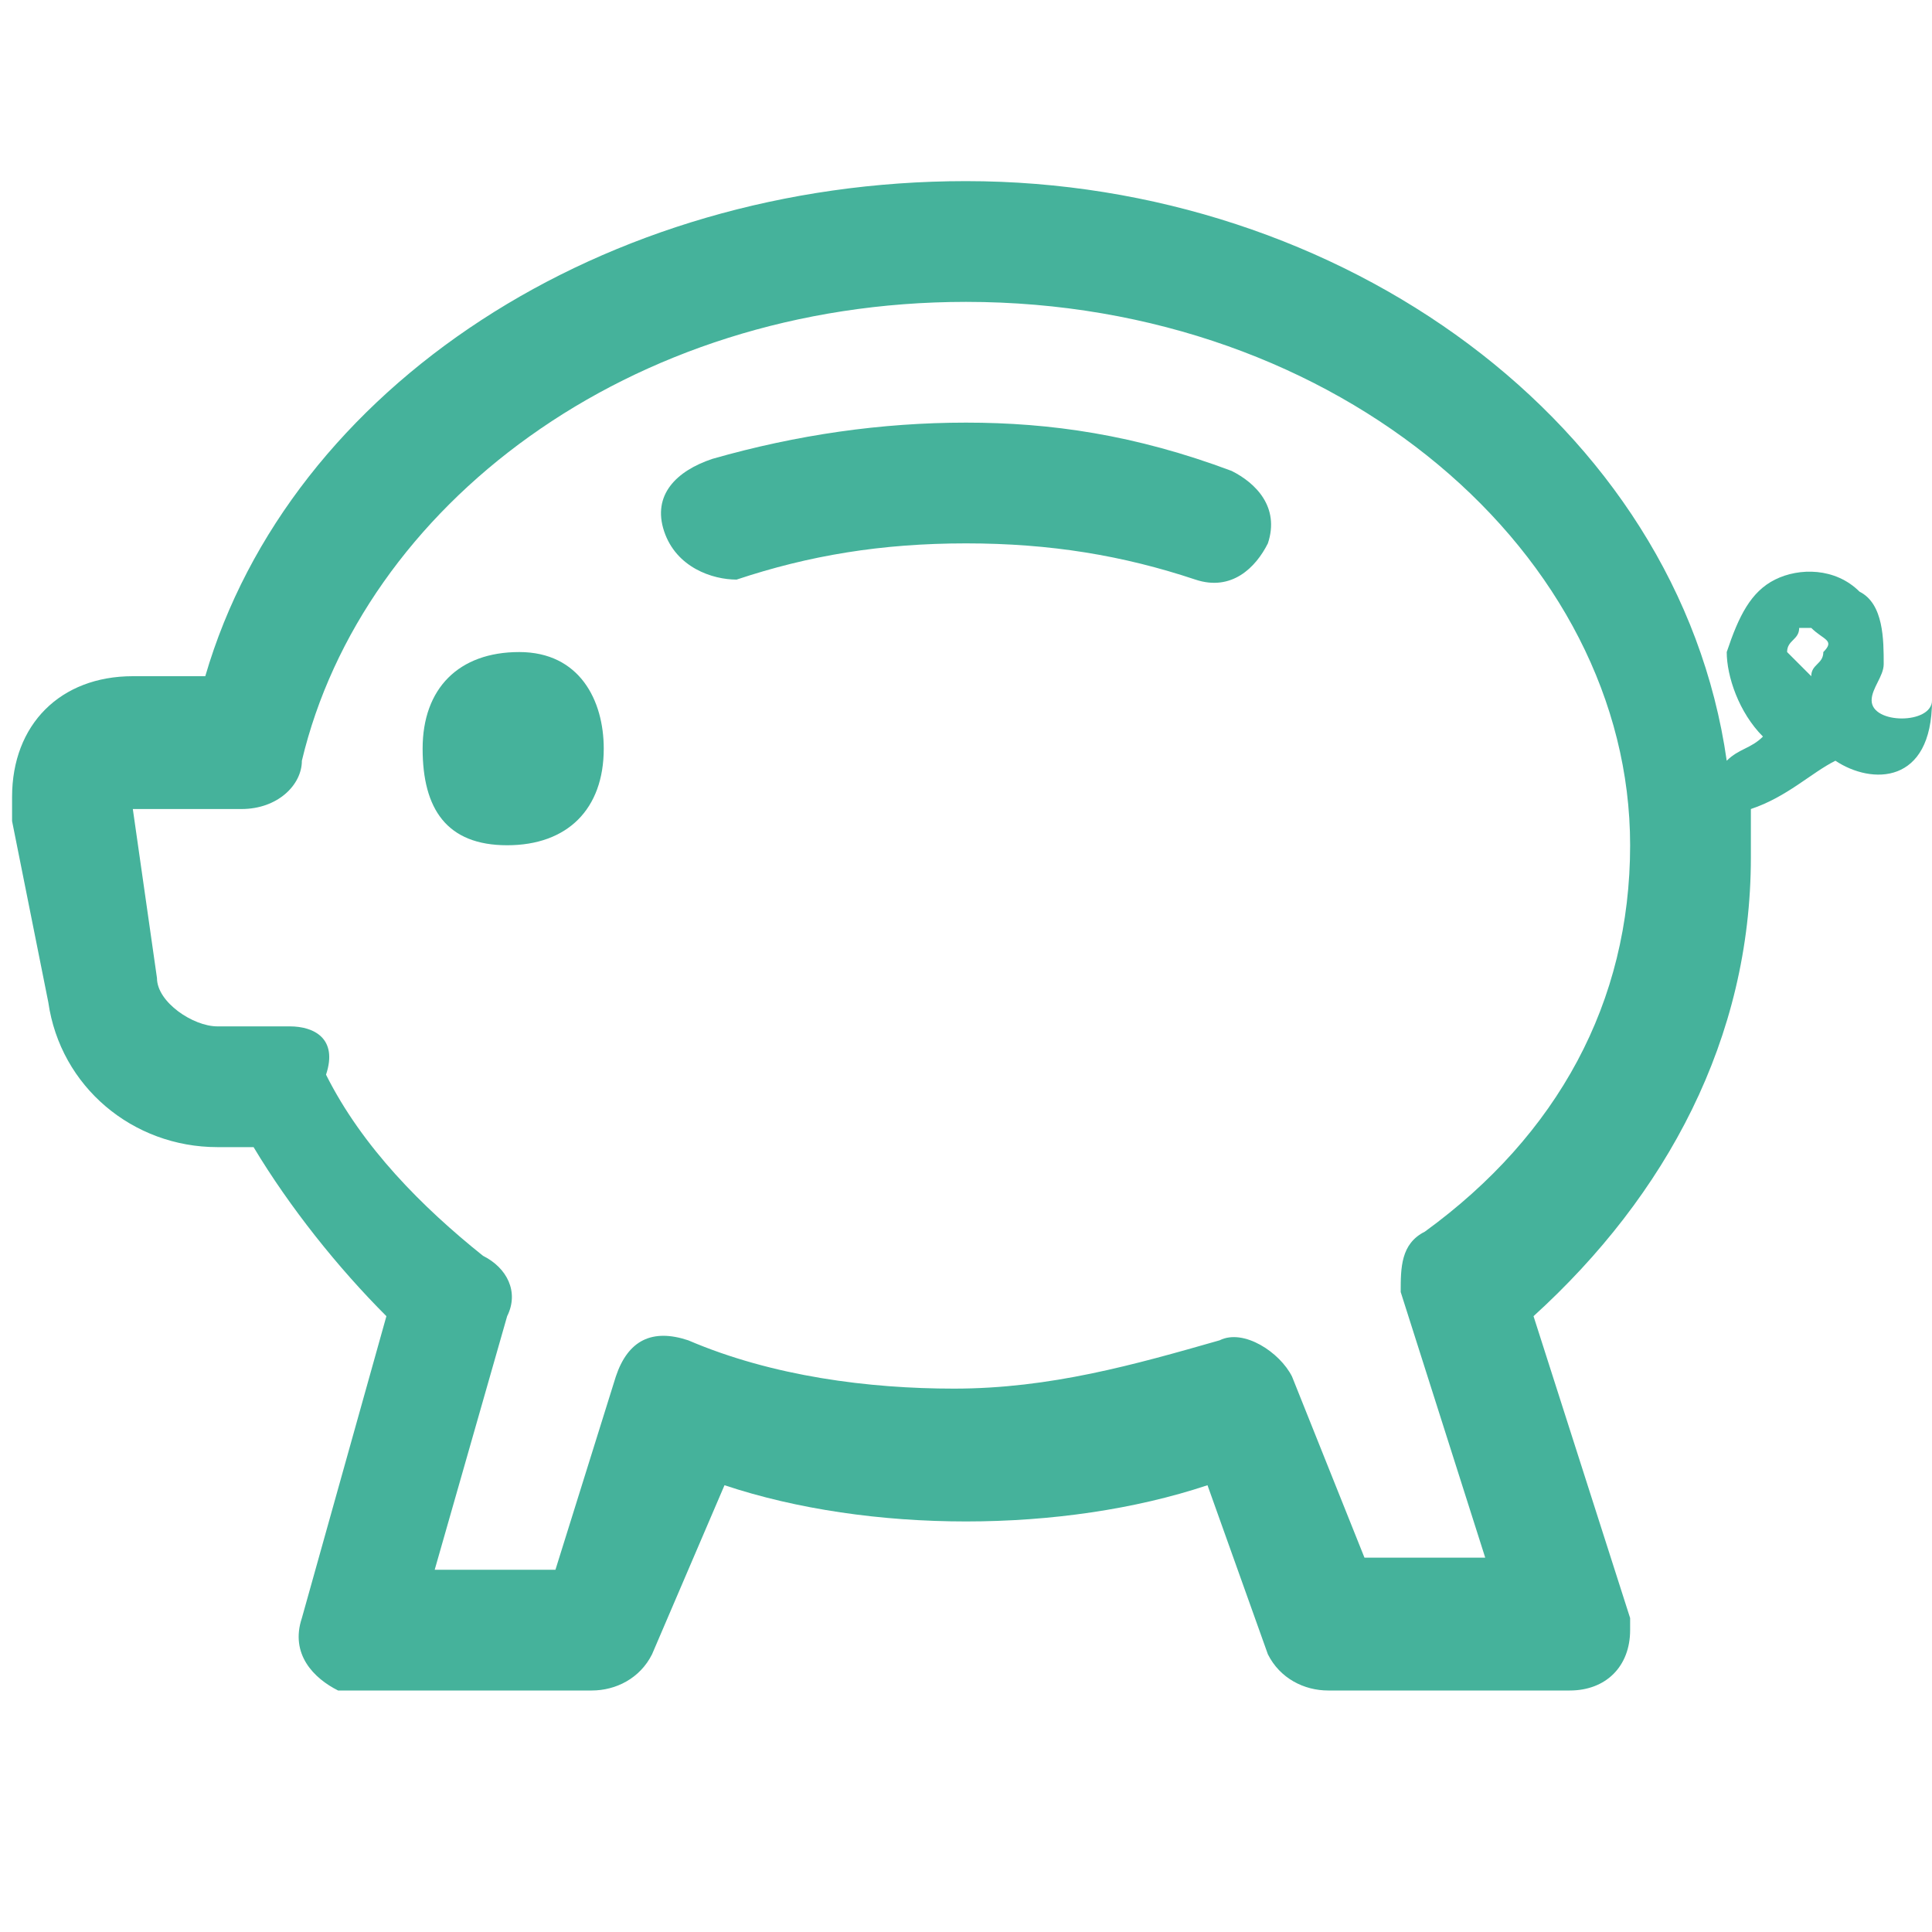
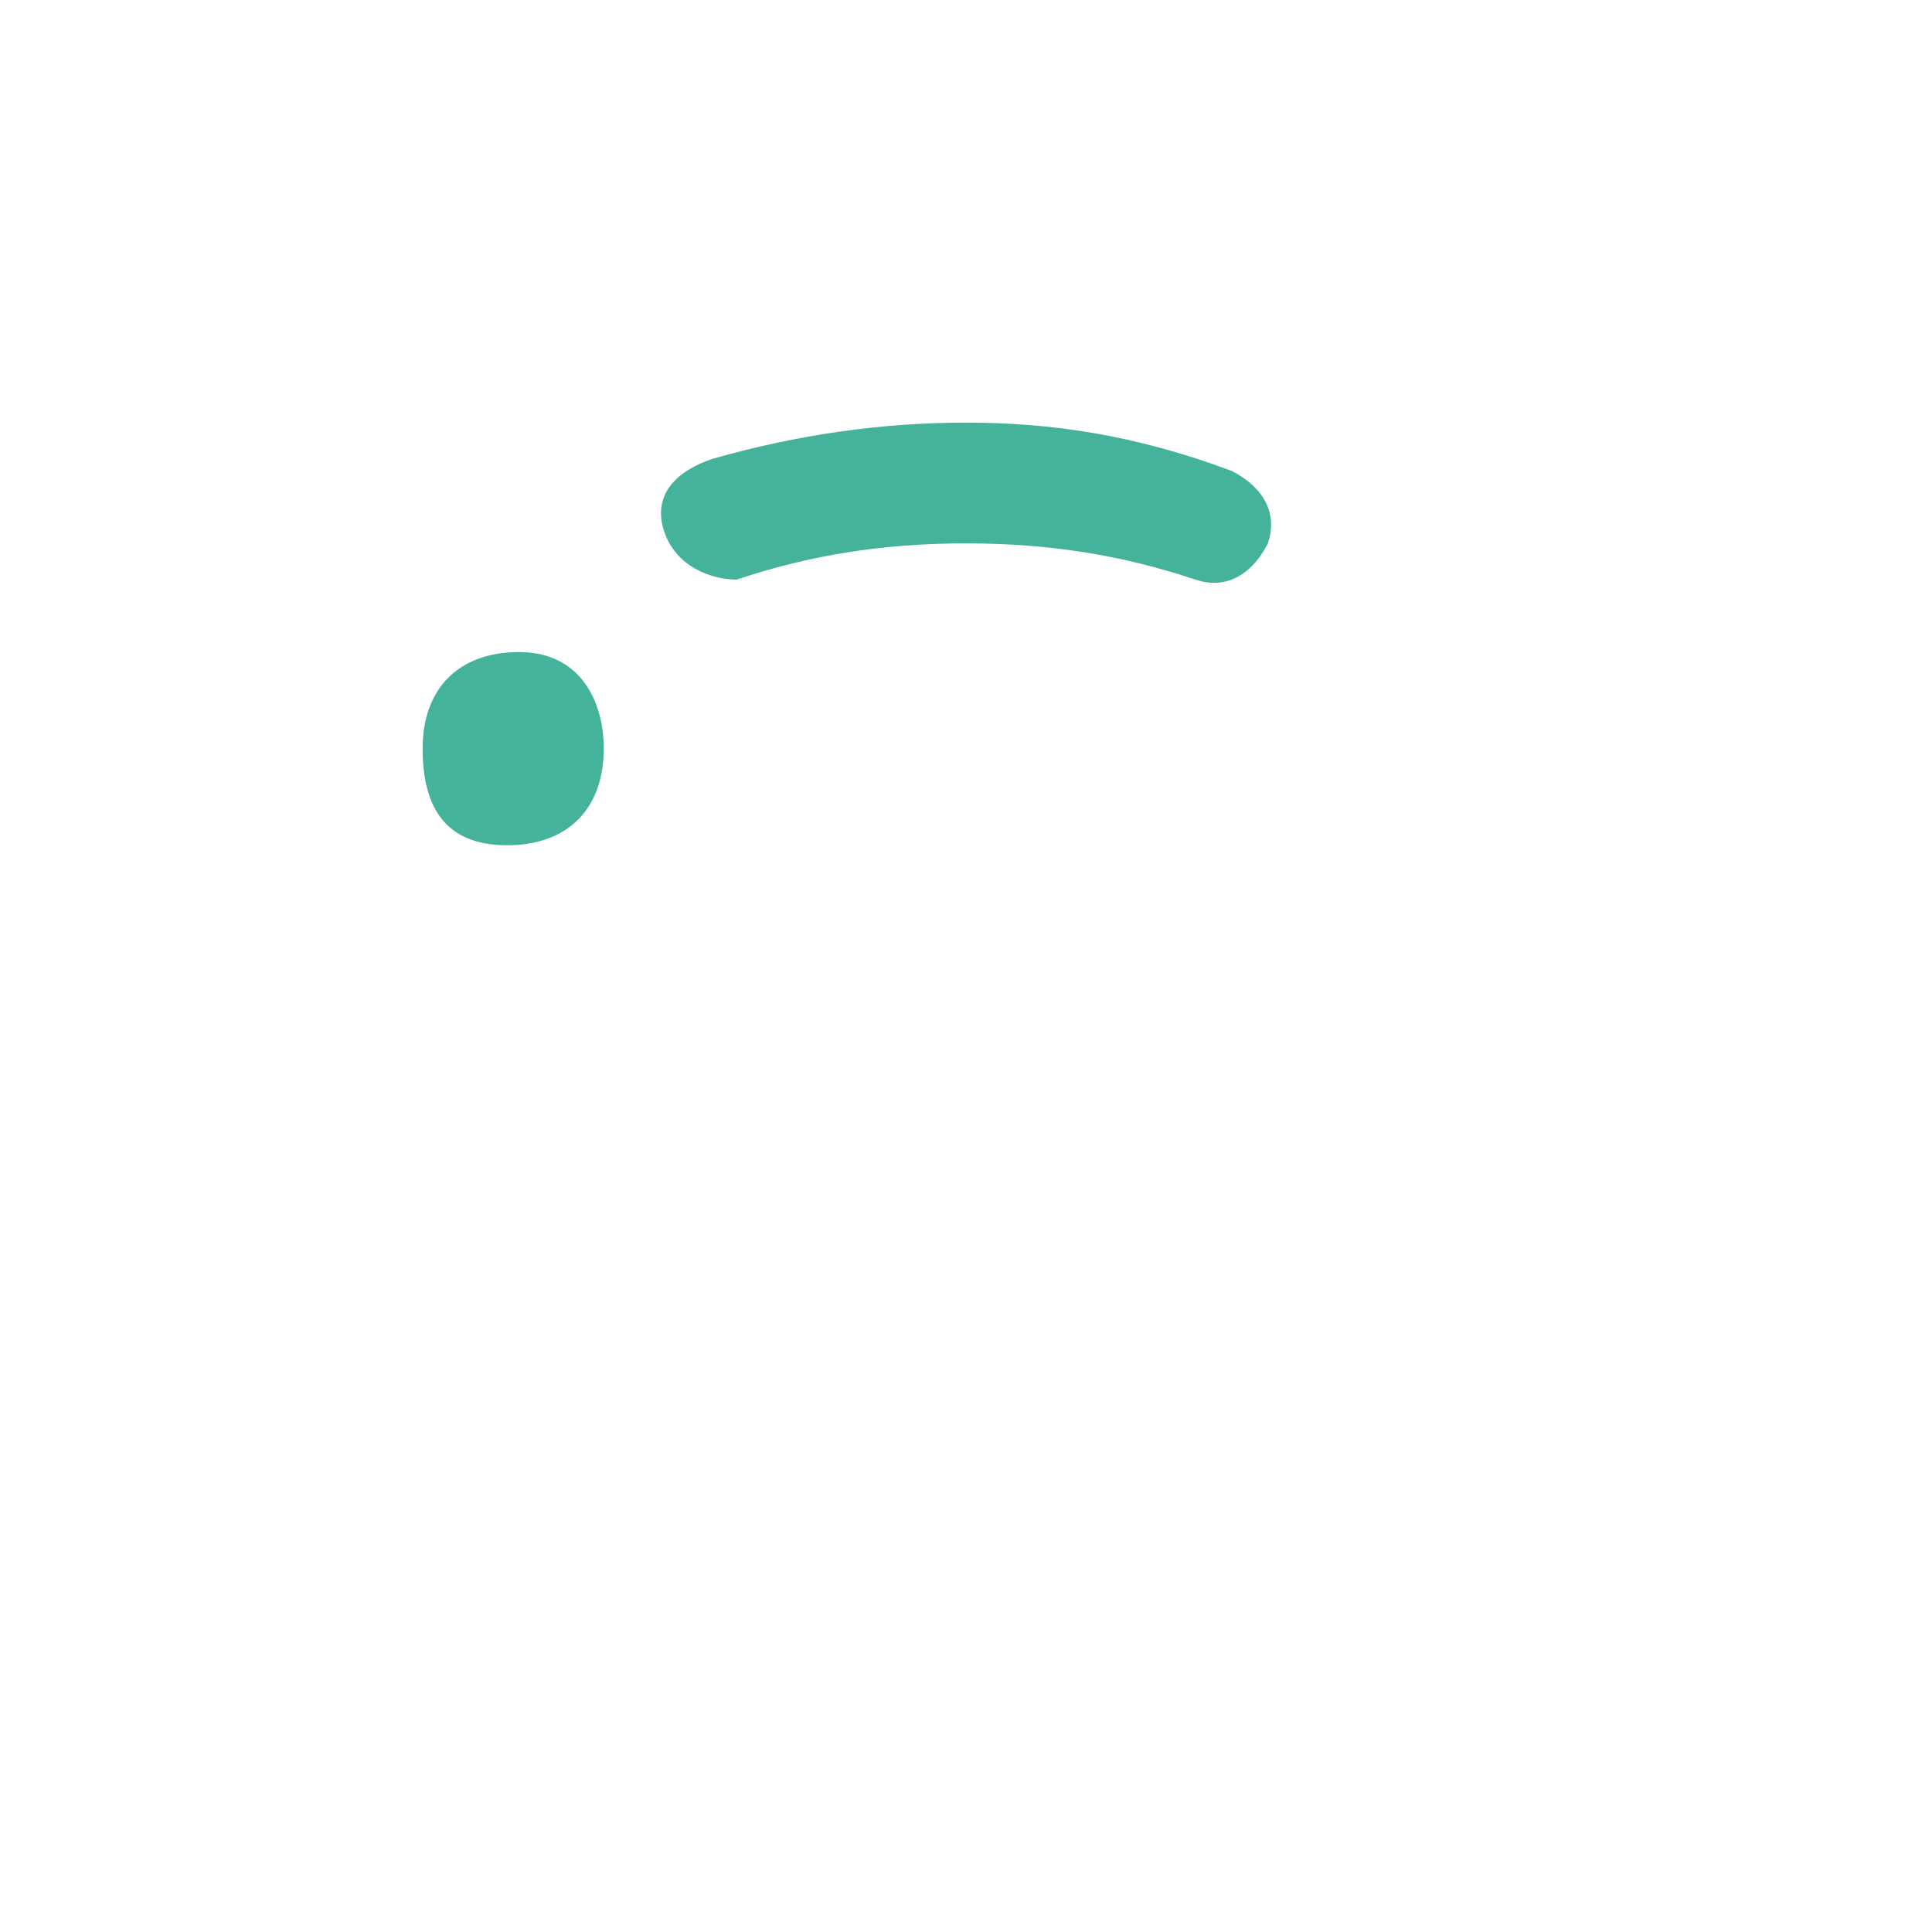
<svg xmlns="http://www.w3.org/2000/svg" version="1.1" id="Ebene_1" x="0px" y="0px" viewBox="0 0 16 16" style="enable-background:new 0 0 16 16;" xml:space="preserve">
  <style type="text/css">
	.st0{fill:#45B29B;}
	.st1{fill-rule:evenodd;clip-rule:evenodd;fill:#45B29B;}
</style>
  <path class="st0" d="M5,6.2C5,6.7,4.7,7,4.2,7S3.5,6.7,3.5,6.2s0.3-0.8,0.8-0.8S5,5.8,5,6.2z M6.1,4.8C6.7,4.6,7.3,4.5,8,4.5  c0.7,0,1.3,0.1,1.9,0.3c0.3,0.1,0.5-0.1,0.6-0.3c0.1-0.3-0.1-0.5-0.3-0.6C9.4,3.6,8.7,3.5,8,3.5c-0.7,0-1.4,0.1-2.1,0.3  C5.6,3.9,5.4,4.1,5.5,4.4C5.6,4.7,5.9,4.8,6.1,4.8z" />
-   <path class="st1" d="M8,1.5c-3,0-5.6,1.7-6.3,4.1H1.1c-0.6,0-1,0.4-1,1c0,0.1,0,0.1,0,0.2l0.3,1.5C0.5,9,1.1,9.5,1.8,9.5h0.3  c0.3,0.5,0.7,1,1.1,1.4l-0.7,2.5c-0.1,0.3,0.1,0.5,0.3,0.6c0,0,0.1,0,0.1,0h2c0.2,0,0.4-0.1,0.5-0.3L6,12.3c0.6,0.2,1.3,0.3,2,0.3  c0.7,0,1.4-0.1,2-0.3l0.5,1.4c0.1,0.2,0.3,0.3,0.5,0.3h2c0.3,0,0.5-0.2,0.5-0.5c0,0,0-0.1,0-0.1l-0.8-2.5c1.1-1,1.8-2.3,1.8-3.8  c0-0.1,0-0.3,0-0.4c0.3-0.1,0.5-0.3,0.7-0.4C15.5,6.5,16,6.5,16,5.8c0,0.2-0.5,0.2-0.5,0c0-0.1,0.1-0.2,0.1-0.3c0-0.2,0-0.5-0.2-0.6  c-0.2-0.2-0.5-0.2-0.7-0.1c-0.2,0.1-0.3,0.3-0.4,0.6c0,0.2,0.1,0.5,0.3,0.7c-0.1,0.1-0.2,0.1-0.3,0.2C13.9,3.5,11.1,1.5,8,1.5z   M2.5,6.3C3,4.2,5.2,2.5,8,2.5c3.1,0,5.5,2.1,5.5,4.5c0,1.3-0.6,2.4-1.7,3.2c-0.2,0.1-0.2,0.3-0.2,0.5l0.7,2.2h-1l-0.6-1.5  c-0.1-0.2-0.4-0.4-0.6-0.3c-0.7,0.2-1.4,0.4-2.2,0.4c-0.7,0-1.5-0.1-2.2-0.4c-0.3-0.1-0.5,0-0.6,0.3L4.6,13h-1l0.6-2.1  c0.1-0.2,0-0.4-0.2-0.5c-0.5-0.4-1-0.9-1.3-1.5C2.8,8.6,2.6,8.5,2.4,8.5H1.8c-0.2,0-0.5-0.2-0.5-0.4L1.1,6.7H2  C2.3,6.7,2.5,6.5,2.5,6.3z M15.1,5.4c0,0.1-0.1,0.1-0.1,0.2c0,0,0,0,0,0c-0.1-0.1-0.2-0.2-0.2-0.2c0-0.1,0.1-0.1,0.1-0.2  c0,0,0.1,0,0.1,0C15.1,5.3,15.2,5.3,15.1,5.4z" />
</svg>